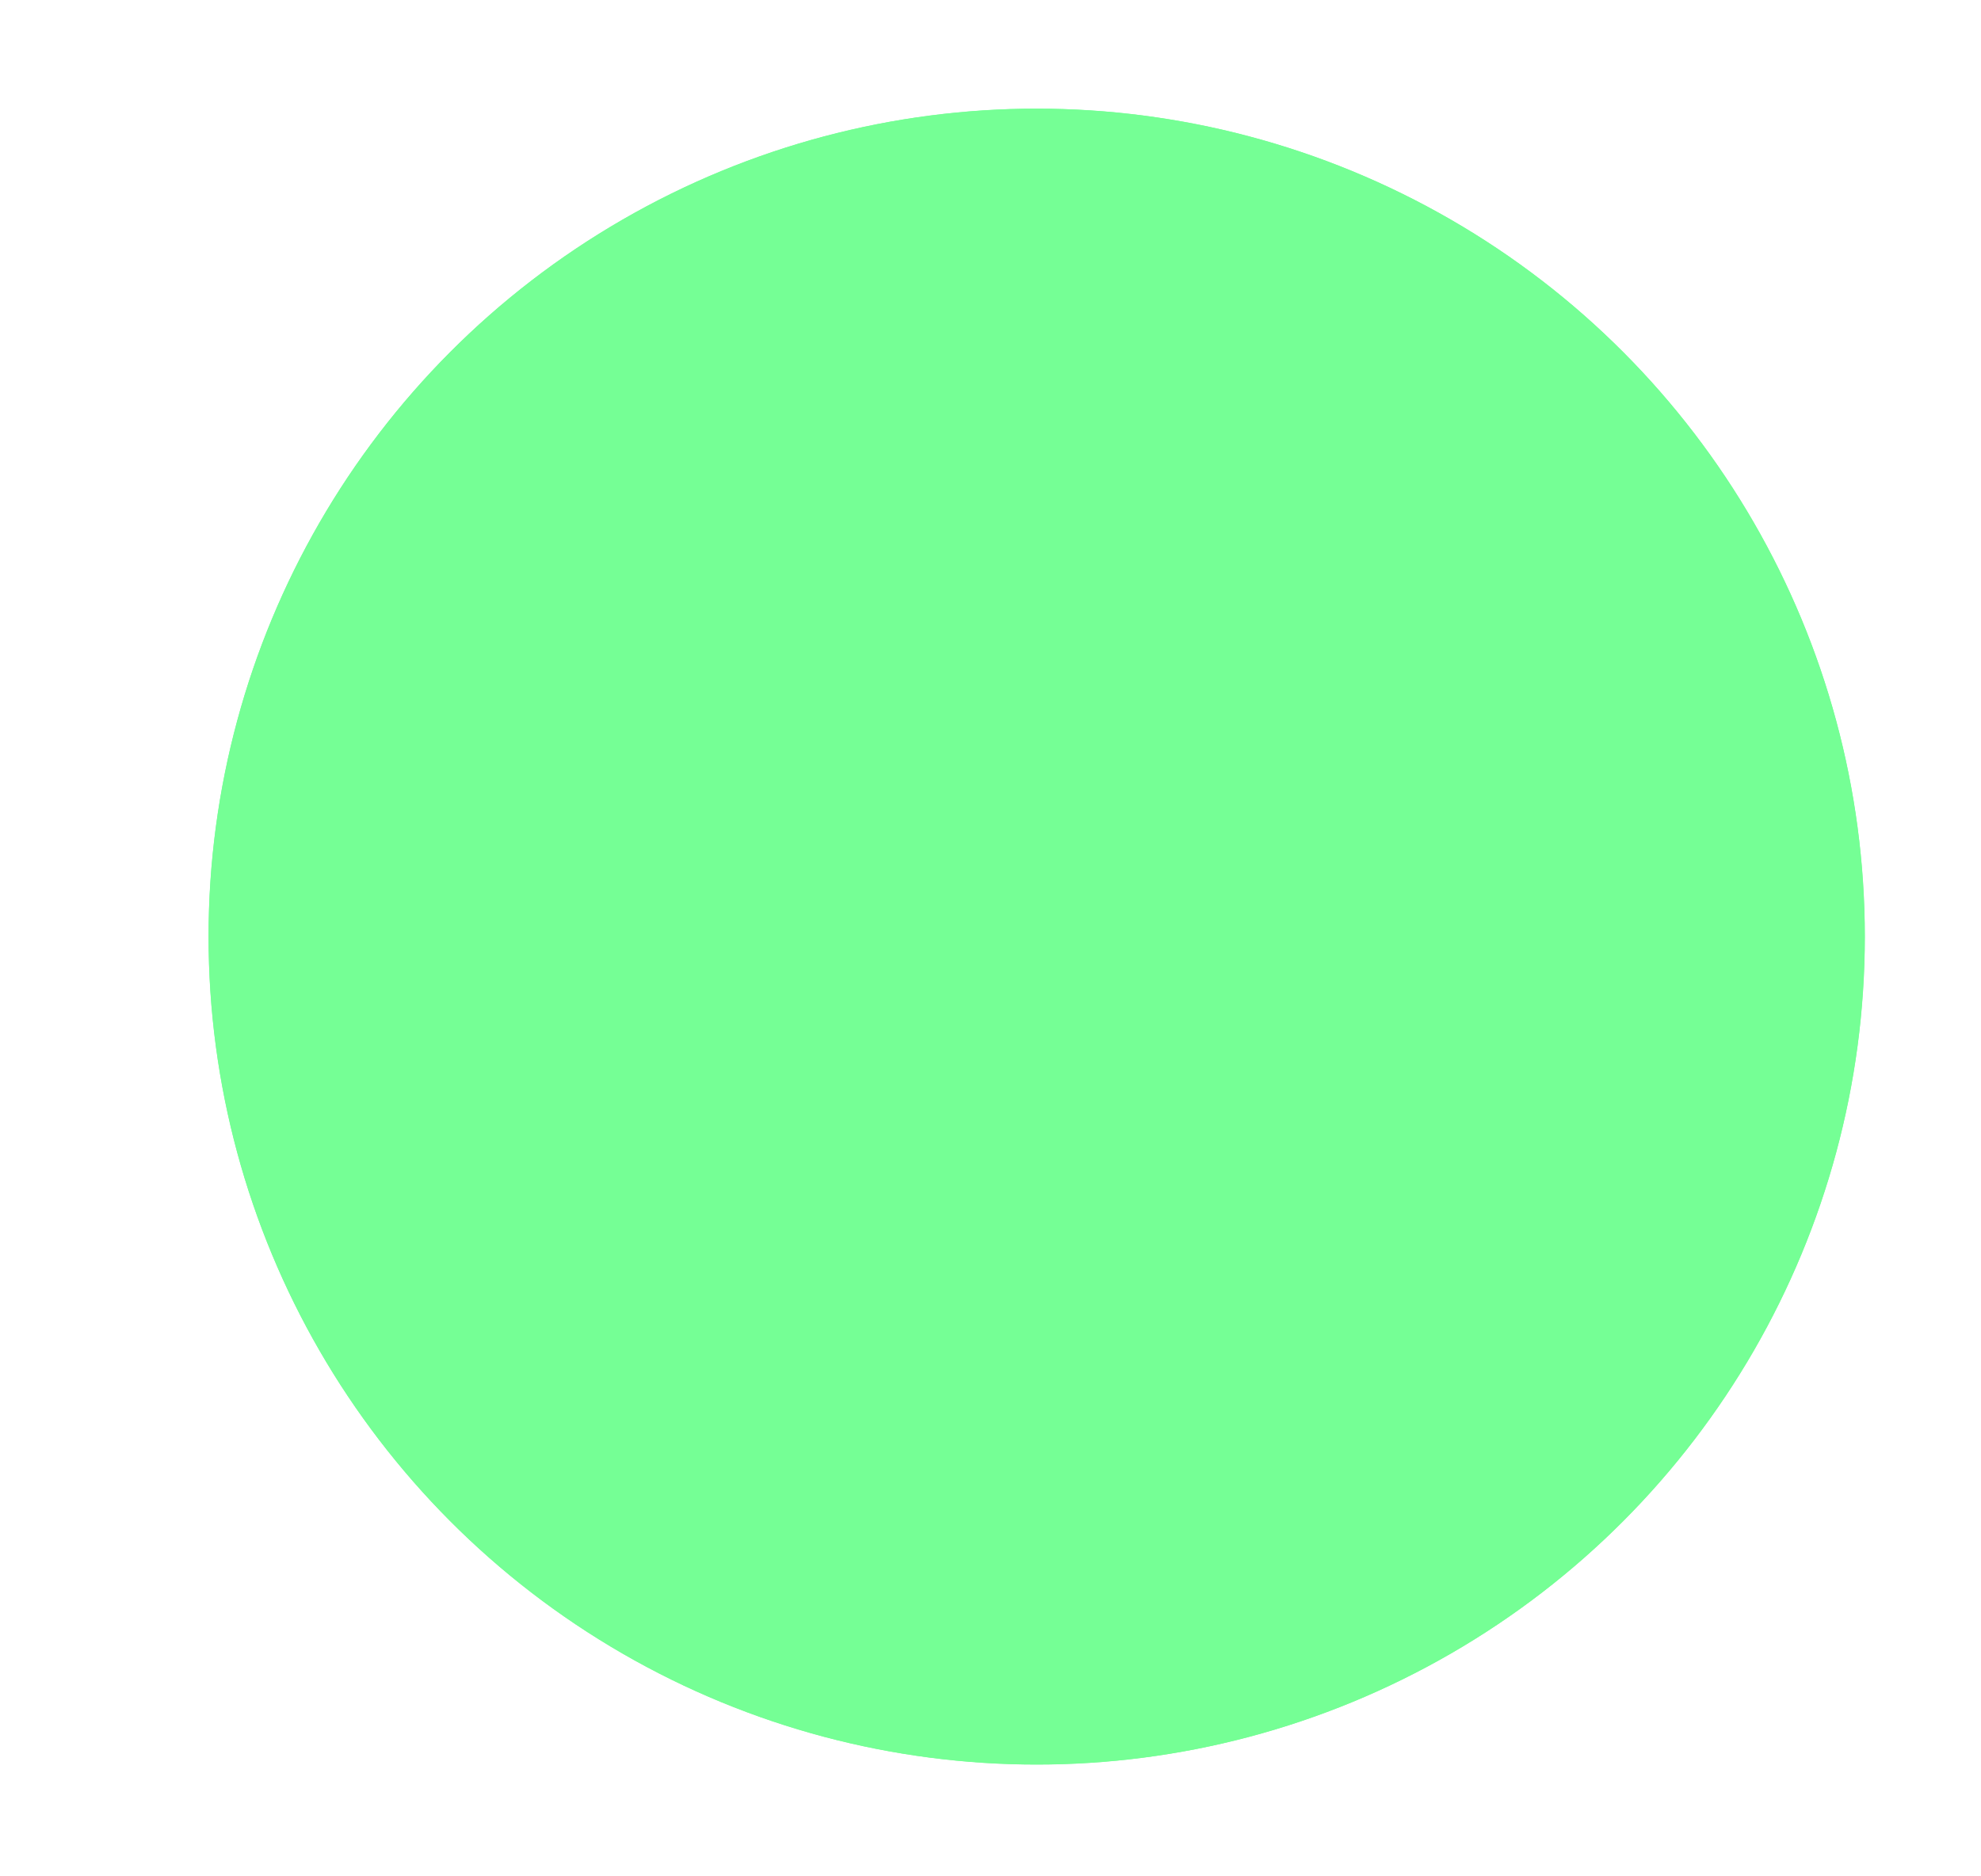
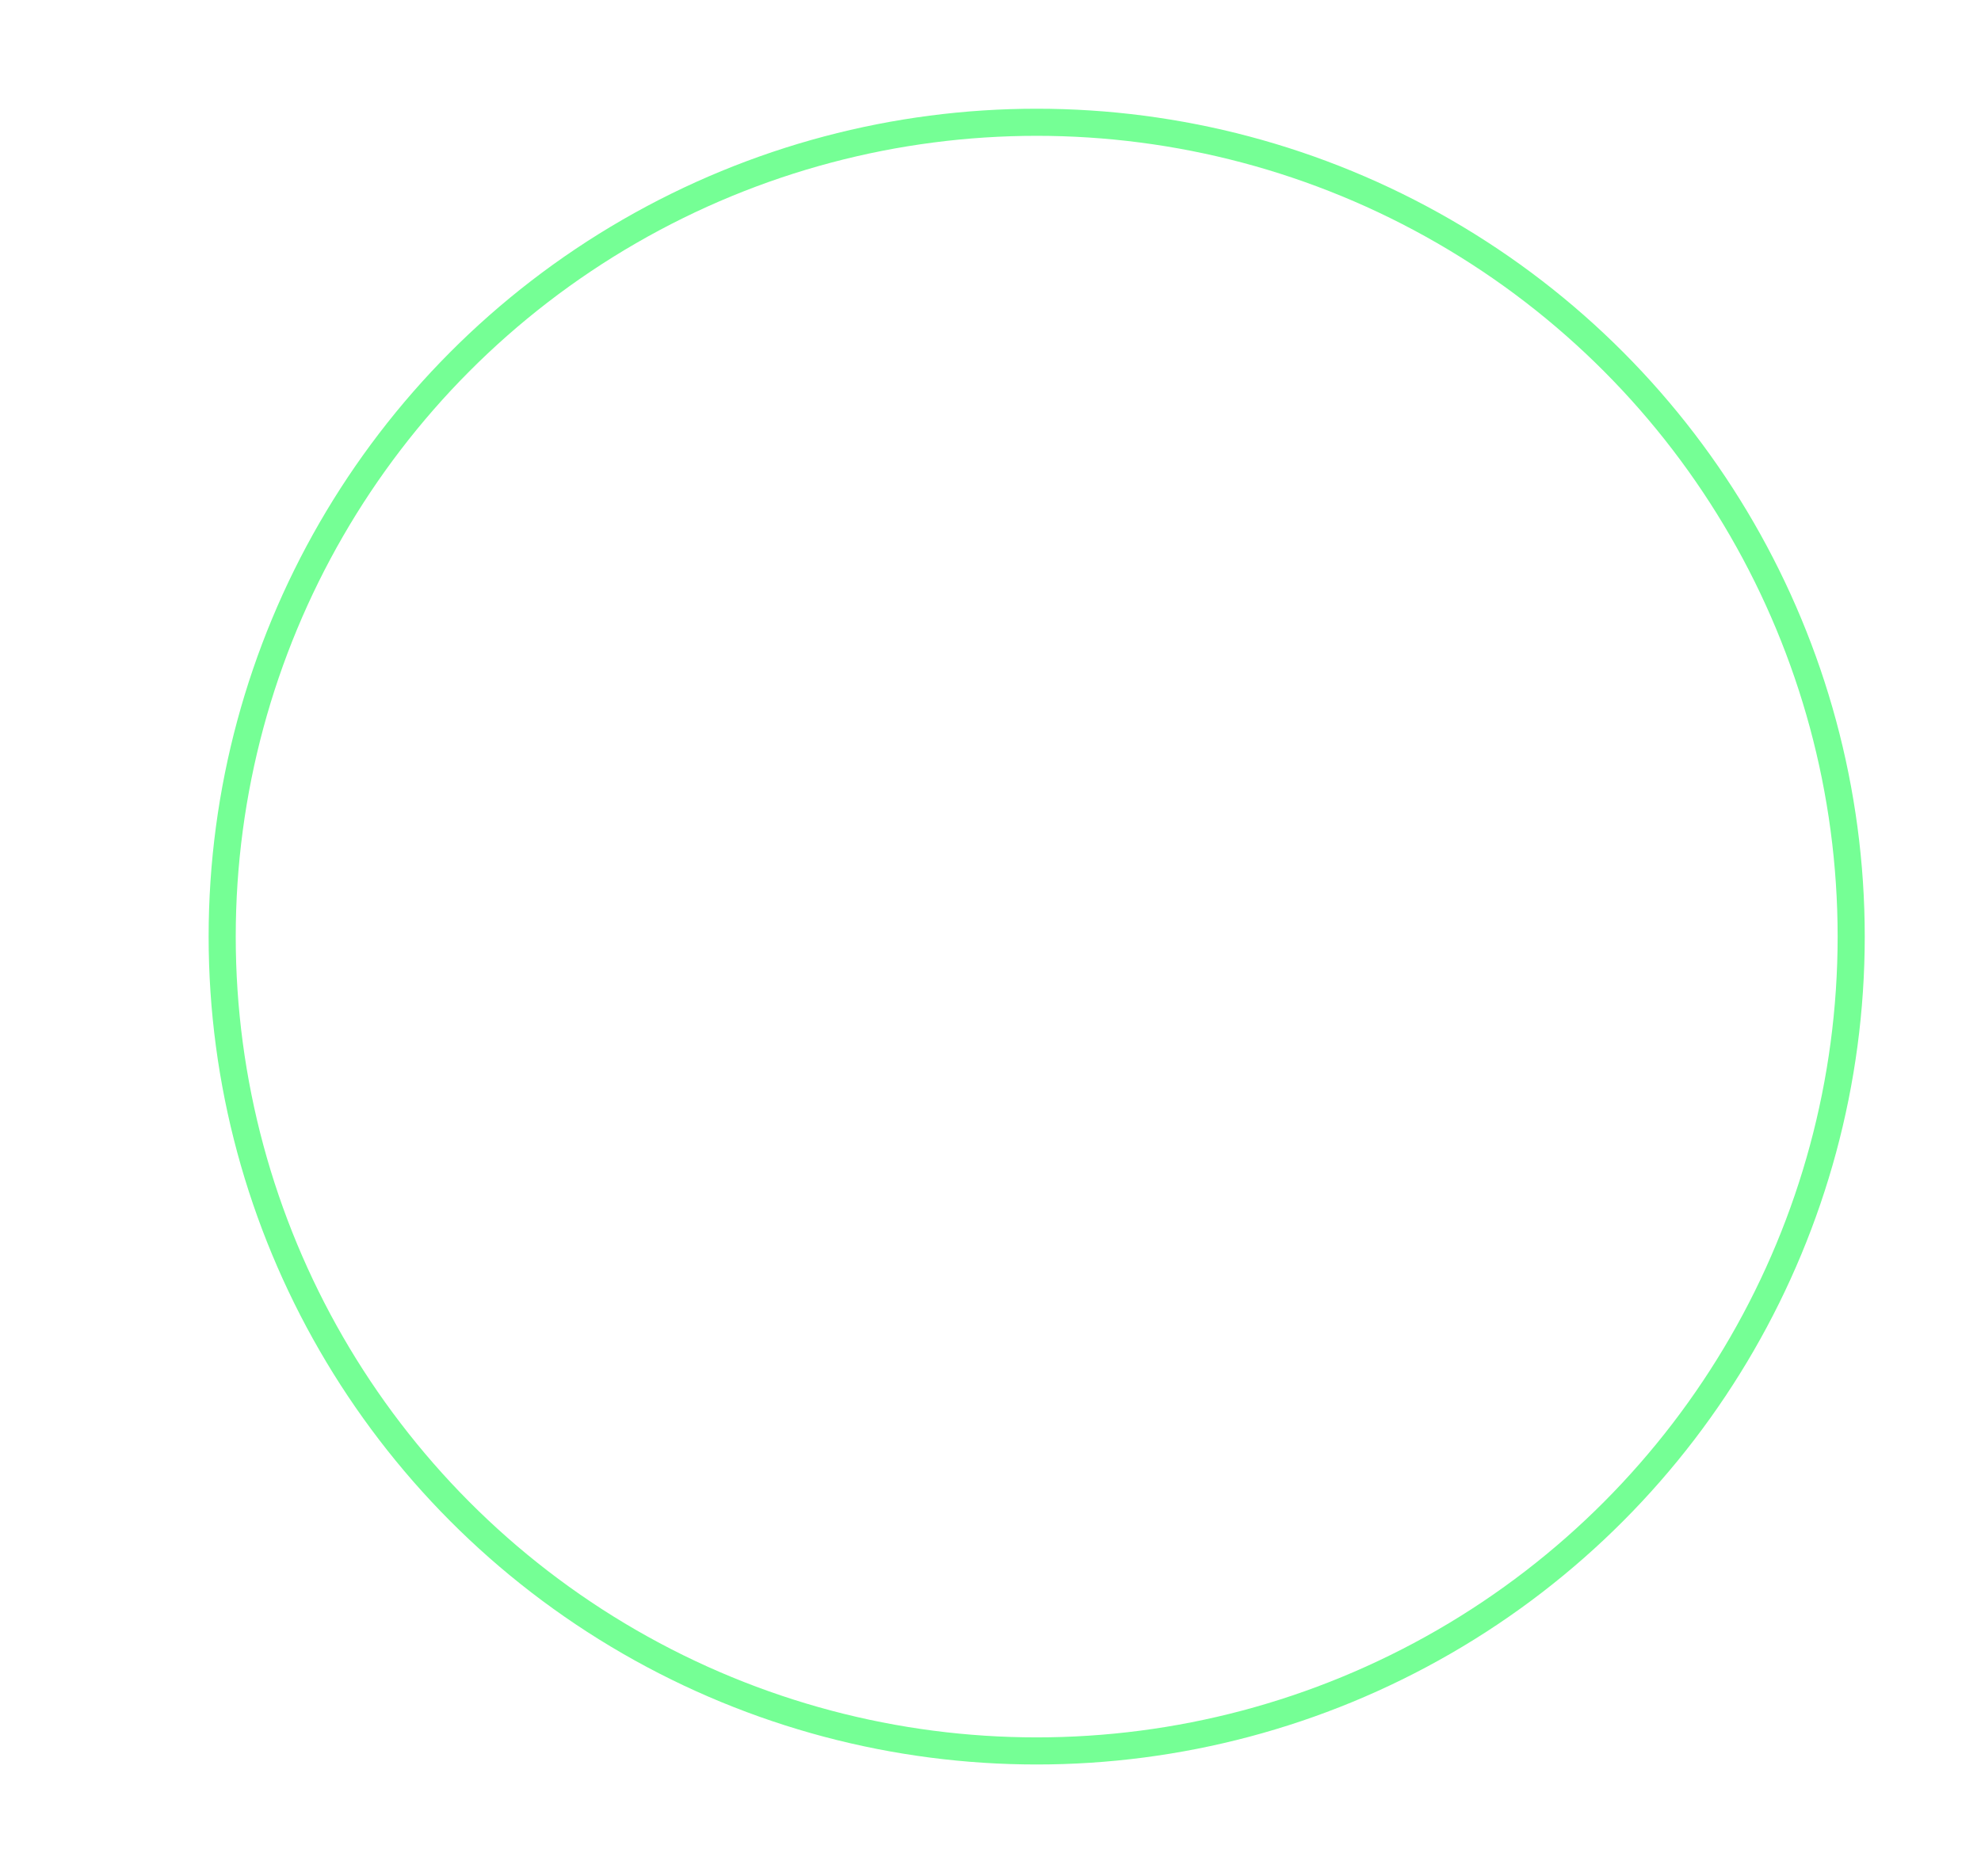
<svg xmlns="http://www.w3.org/2000/svg" fill="none" height="100%" overflow="visible" preserveAspectRatio="none" style="display: block;" viewBox="0 0 19 18" width="100%">
  <g filter="url(#filter0_d_0_1660)" id="Ellipse 8">
-     <circle cx="9.943" cy="7.943" fill="#75FF95" r="7.943" />
    <circle cx="9.943" cy="7.943" r="7.812" stroke="#75FF95" stroke-width="0.26" />
  </g>
  <defs>
    <filter color-interpolation-filters="sRGB" filterUnits="userSpaceOnUse" height="17.969" id="filter0_d_0_1660" width="17.969" x="0.958" y="0">
      <feFlood flood-opacity="0" result="BackgroundImageFix" />
      <feColorMatrix in="SourceAlpha" result="hardAlpha" type="matrix" values="0 0 0 0 0 0 0 0 0 0 0 0 0 0 0 0 0 0 127 0" />
      <feOffset dy="1.042" />
      <feGaussianBlur stdDeviation="0.521" />
      <feComposite in2="hardAlpha" operator="out" />
      <feColorMatrix type="matrix" values="0 0 0 0 0 0 0 0 0 0 0 0 0 0 0 0 0 0 0.25 0" />
      <feBlend in2="BackgroundImageFix" mode="normal" result="effect1_dropShadow_0_1660" />
      <feBlend in="SourceGraphic" in2="effect1_dropShadow_0_1660" mode="normal" result="shape" />
    </filter>
  </defs>
</svg>